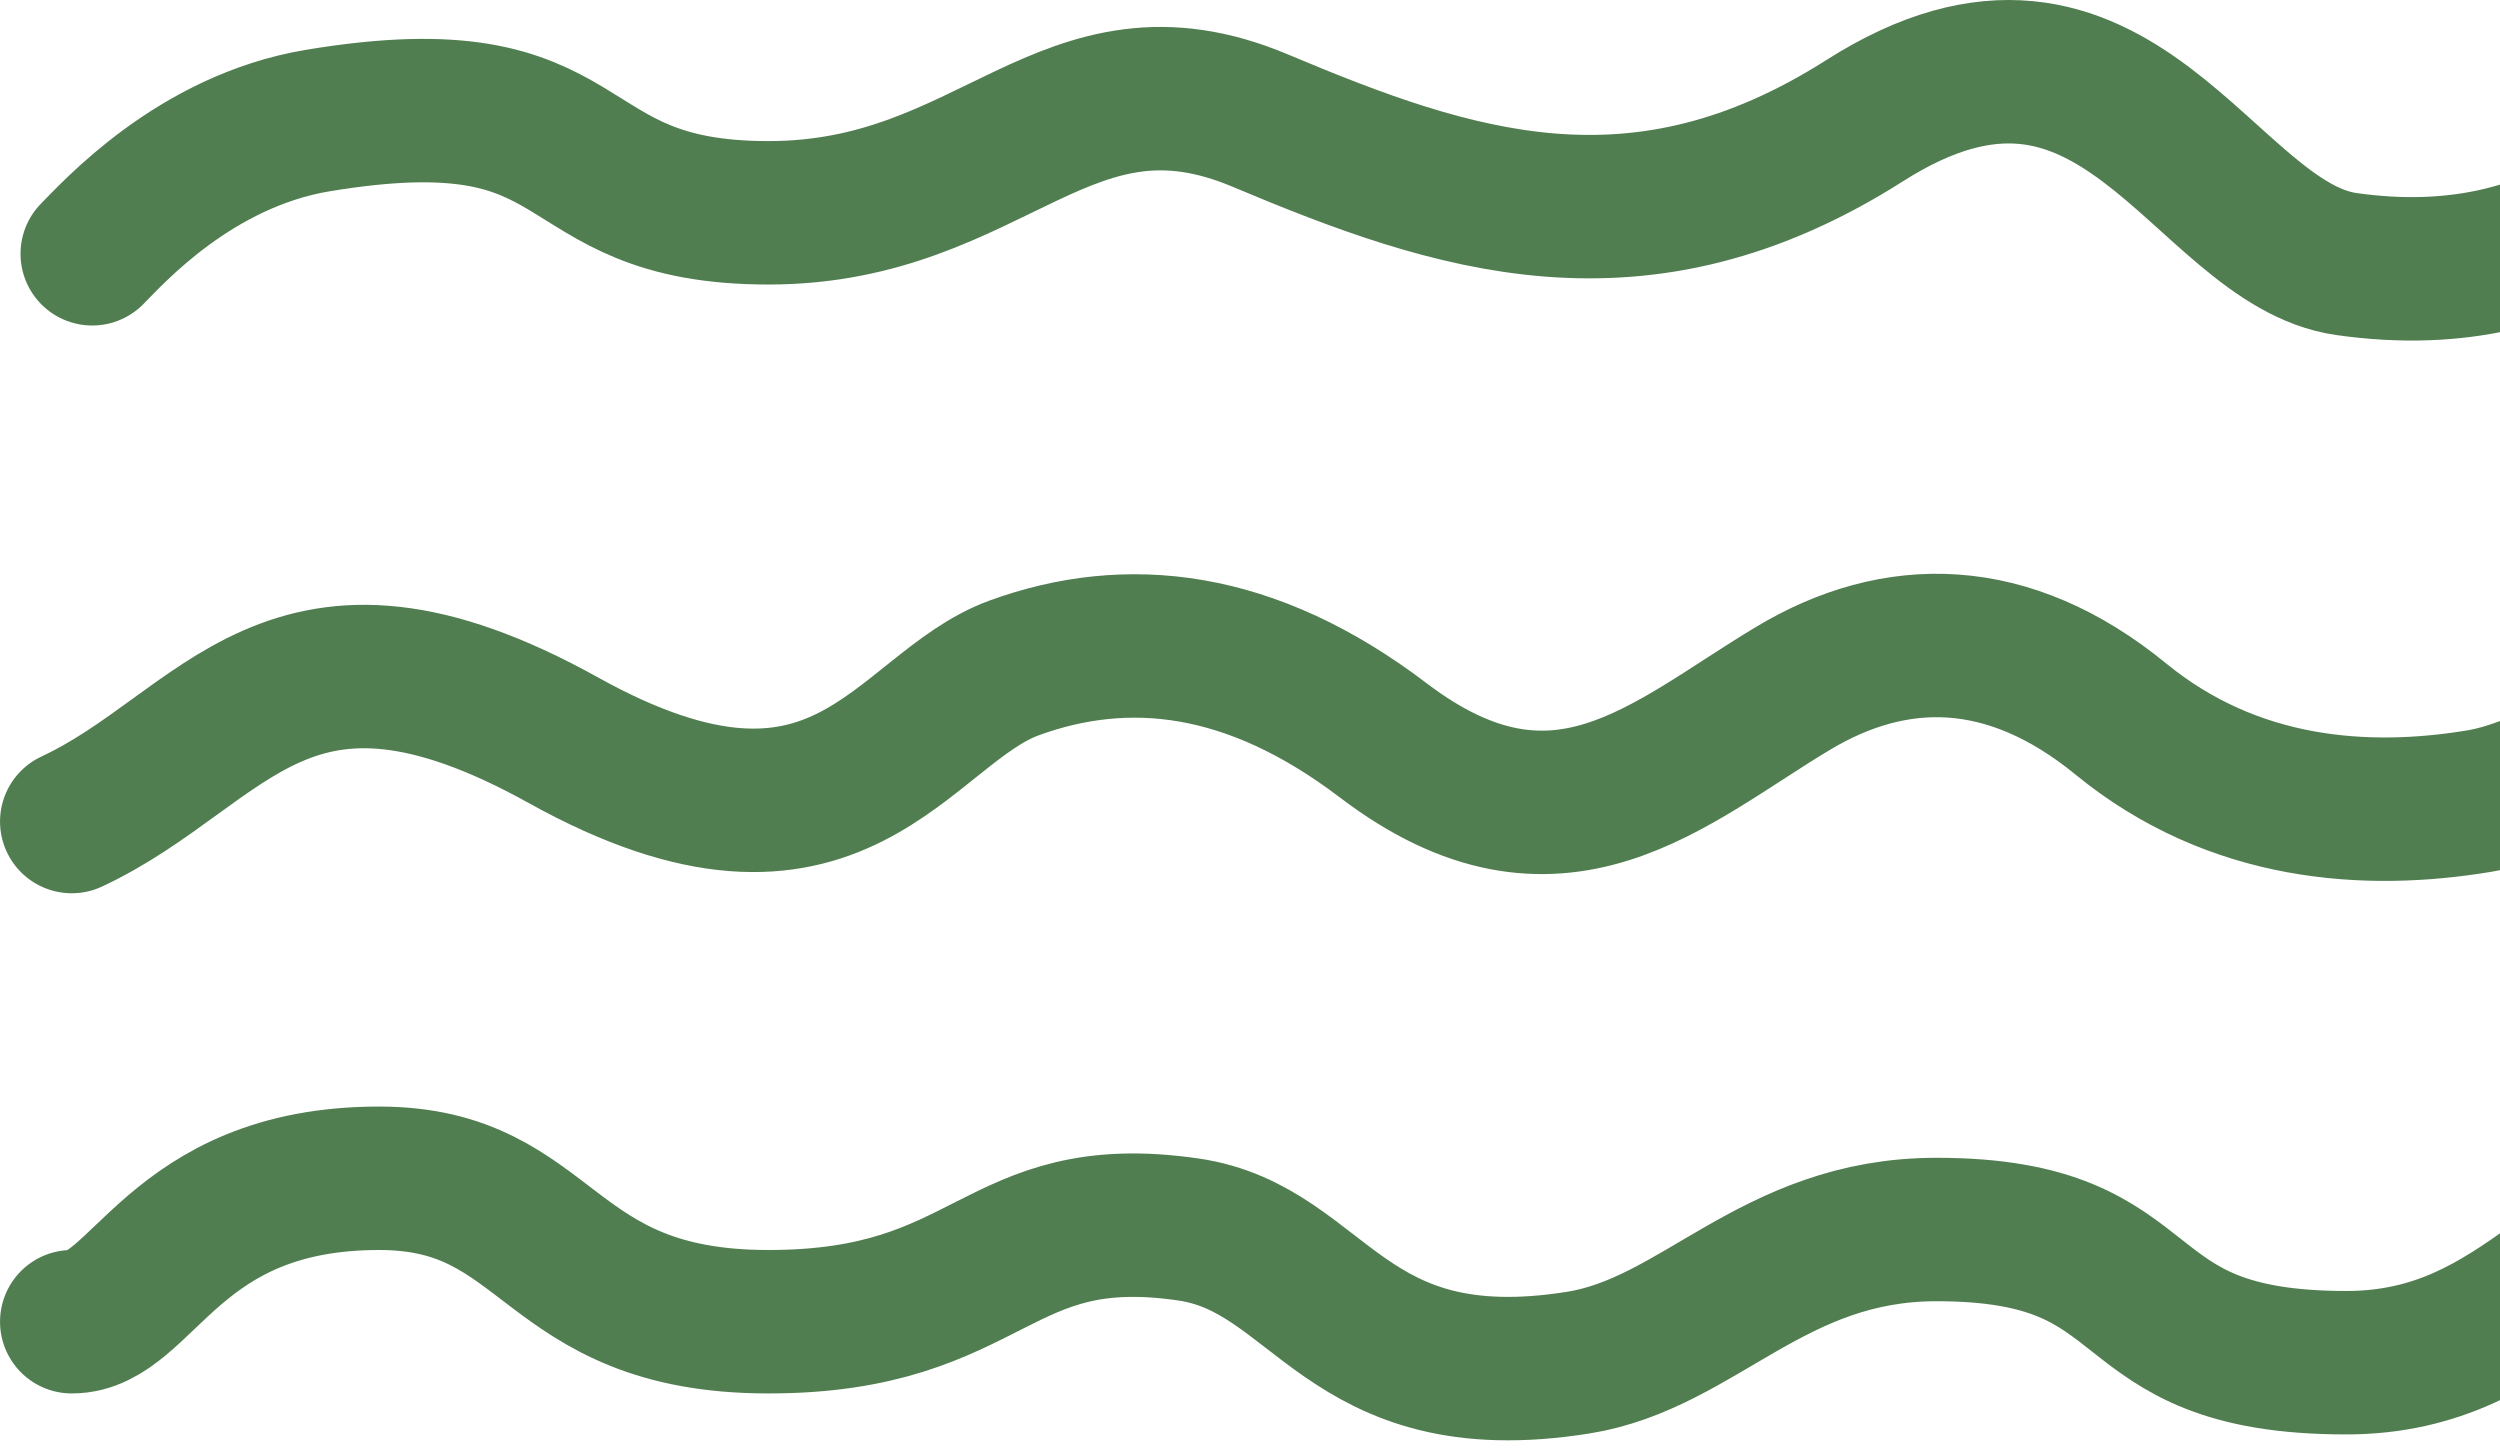
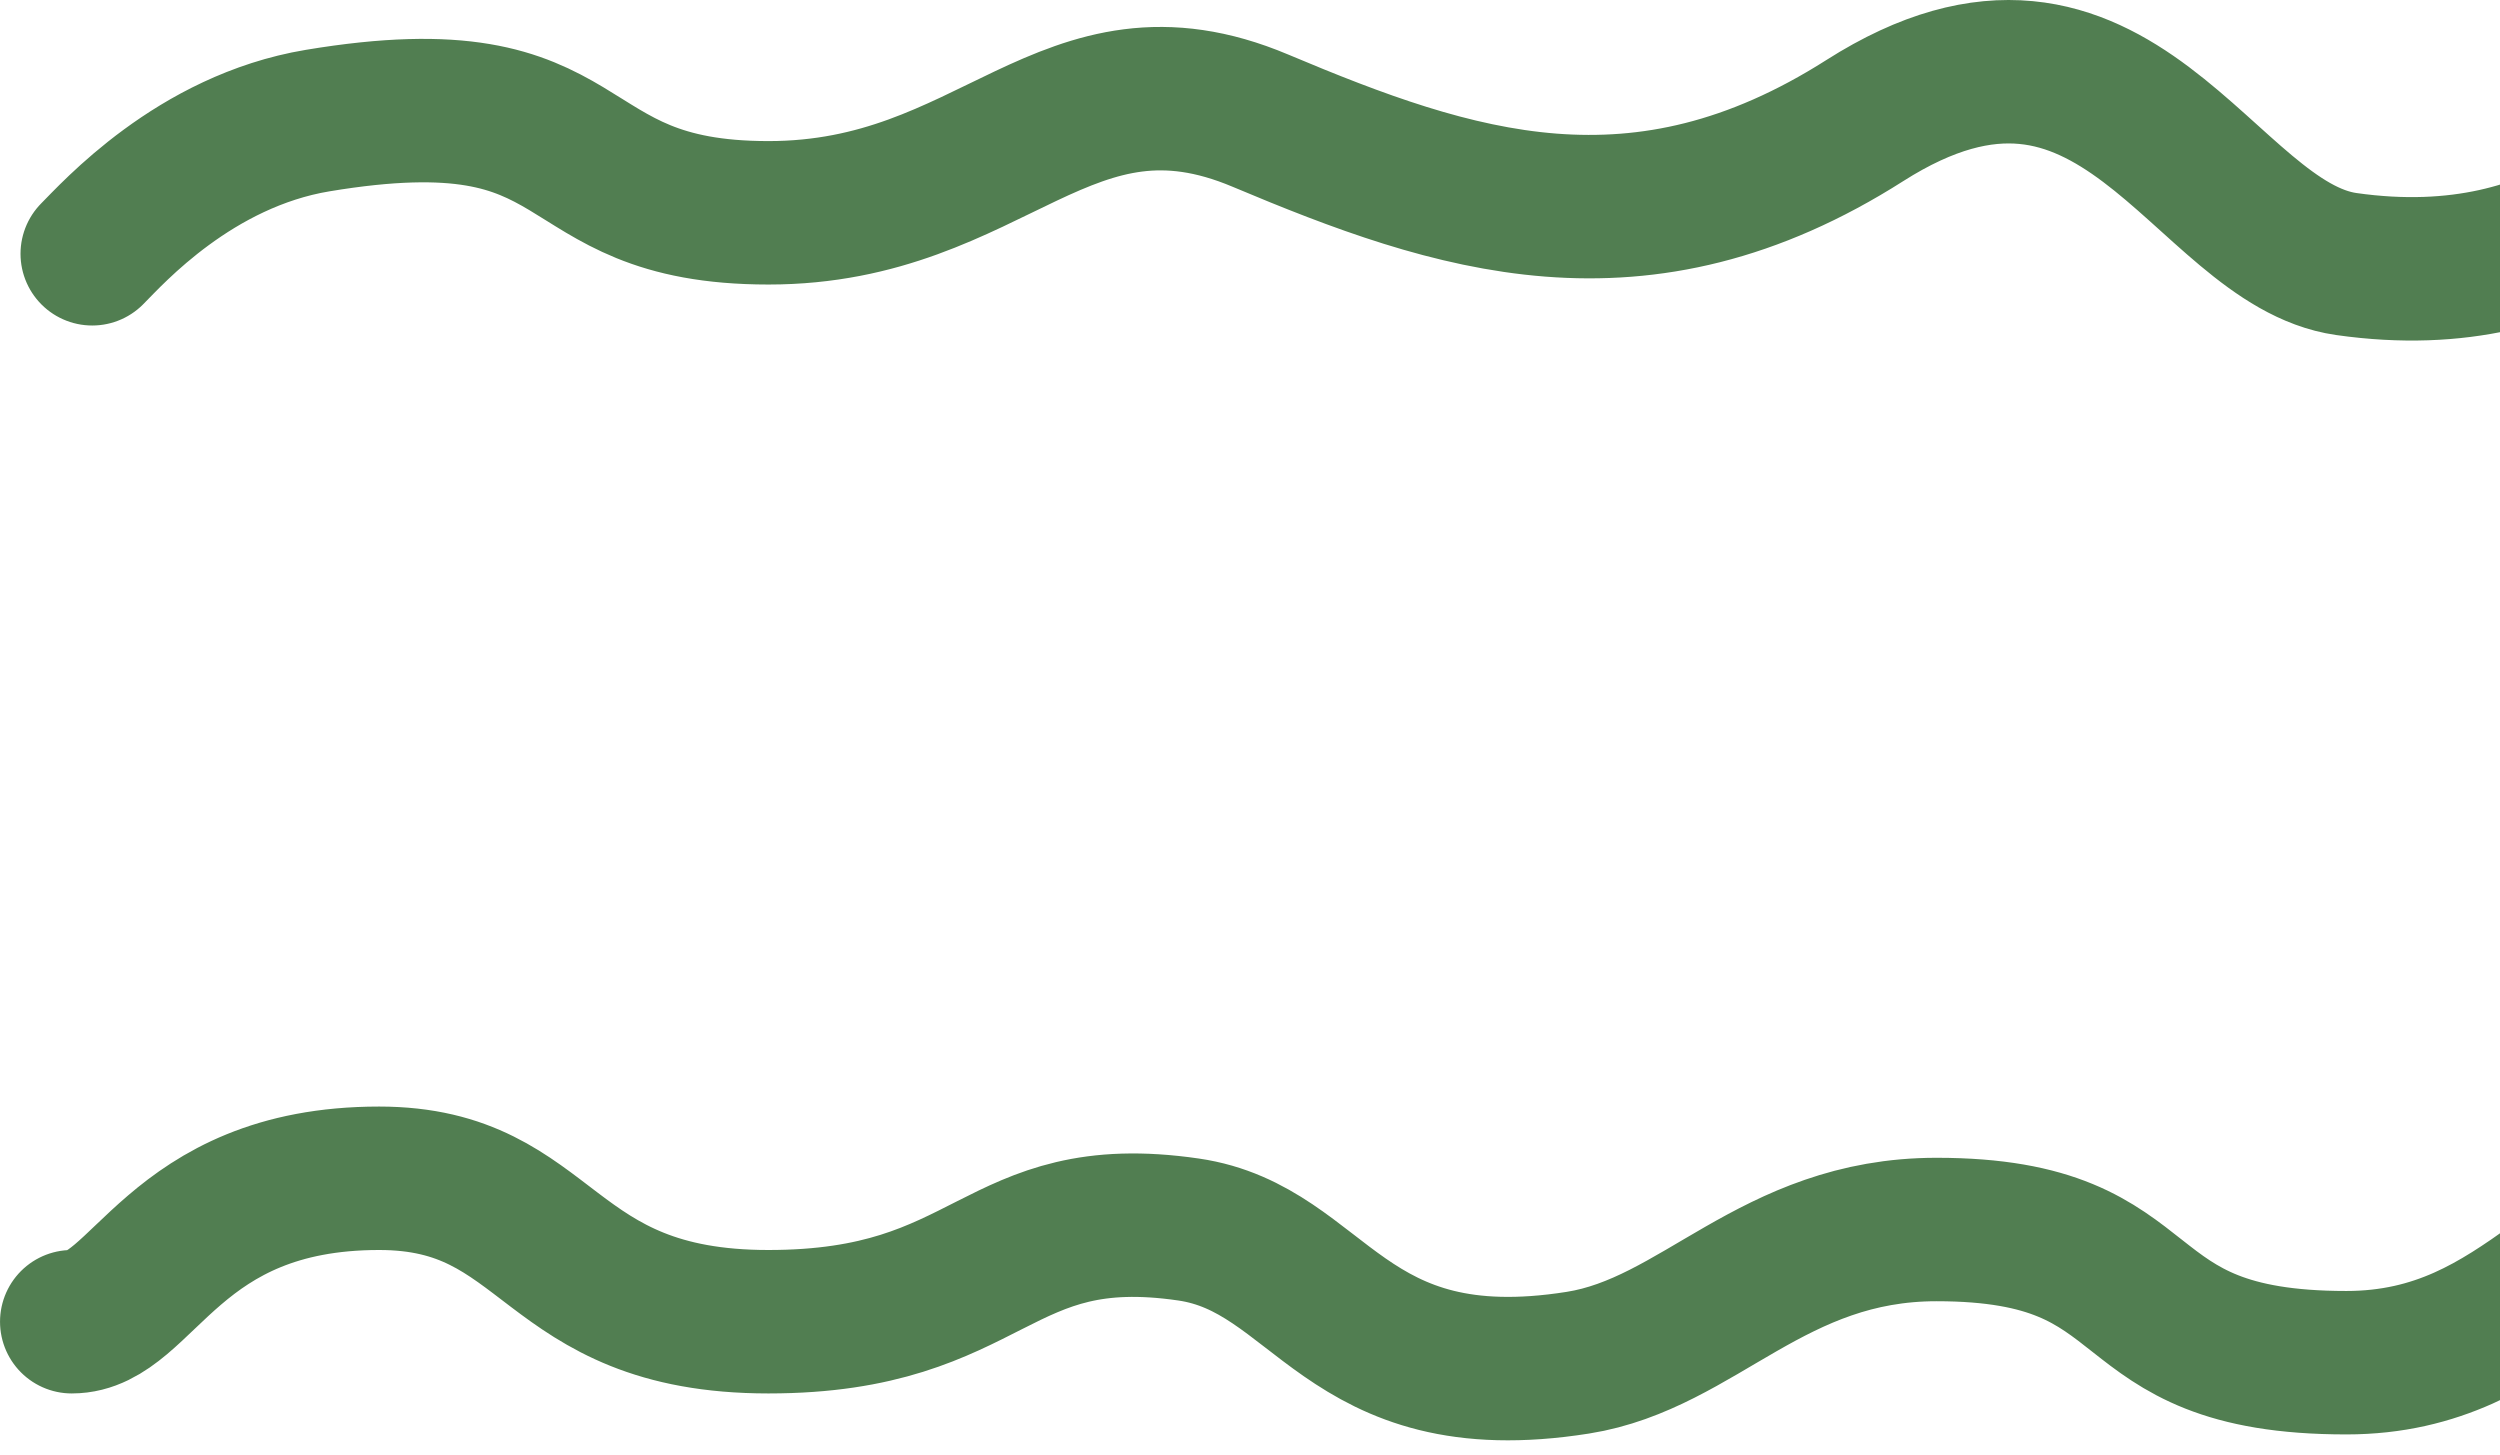
<svg xmlns="http://www.w3.org/2000/svg" width="122" height="71" viewBox="0 0 122 71" fill="none">
  <path d="M132.001 5.885C130.668 7.552 125.595 14.47 114.501 12.885C107.501 11.885 103.285 -1.932 91.001 5.885C80.001 12.885 71.001 9.885 61.501 5.885C52.001 1.885 48.501 10.385 37.501 10.385C26.501 10.385 29.538 3.546 15.501 5.885C9.501 6.885 5.501 11.385 4.501 12.385" stroke="#517E51" stroke-width="7" stroke-linecap="round" />
-   <path d="M132.501 32.591C128.501 36.091 124.001 38.591 121.001 39.091C115.487 40.01 109.001 39.591 103.501 35.091C98.001 30.591 92.501 30.591 87.501 33.591C81.407 37.247 76.001 42.591 67.501 36.128C61.022 31.201 55.001 30.591 49.501 32.591C44.001 34.591 41.001 43.628 27.501 36.128C14.001 28.628 11.001 36.591 3.501 40.091" stroke="#517E51" stroke-width="7" stroke-linecap="round" />
  <path d="M133.501 58.823C126.001 58.823 123.501 66.5 114.501 66.5C102.501 66.5 106.001 60 94.501 60C86.485 60 82.927 65.561 77.001 66.5C65.501 68.323 64.501 60.948 58.001 60C48.501 58.614 48.501 64.5 37.501 64.5C26.501 64.5 27.001 57.5 18.501 57.5C8.389 57.5 7.001 64.5 3.501 64.5" stroke="#517E51" stroke-width="7" stroke-linecap="round" />
</svg>